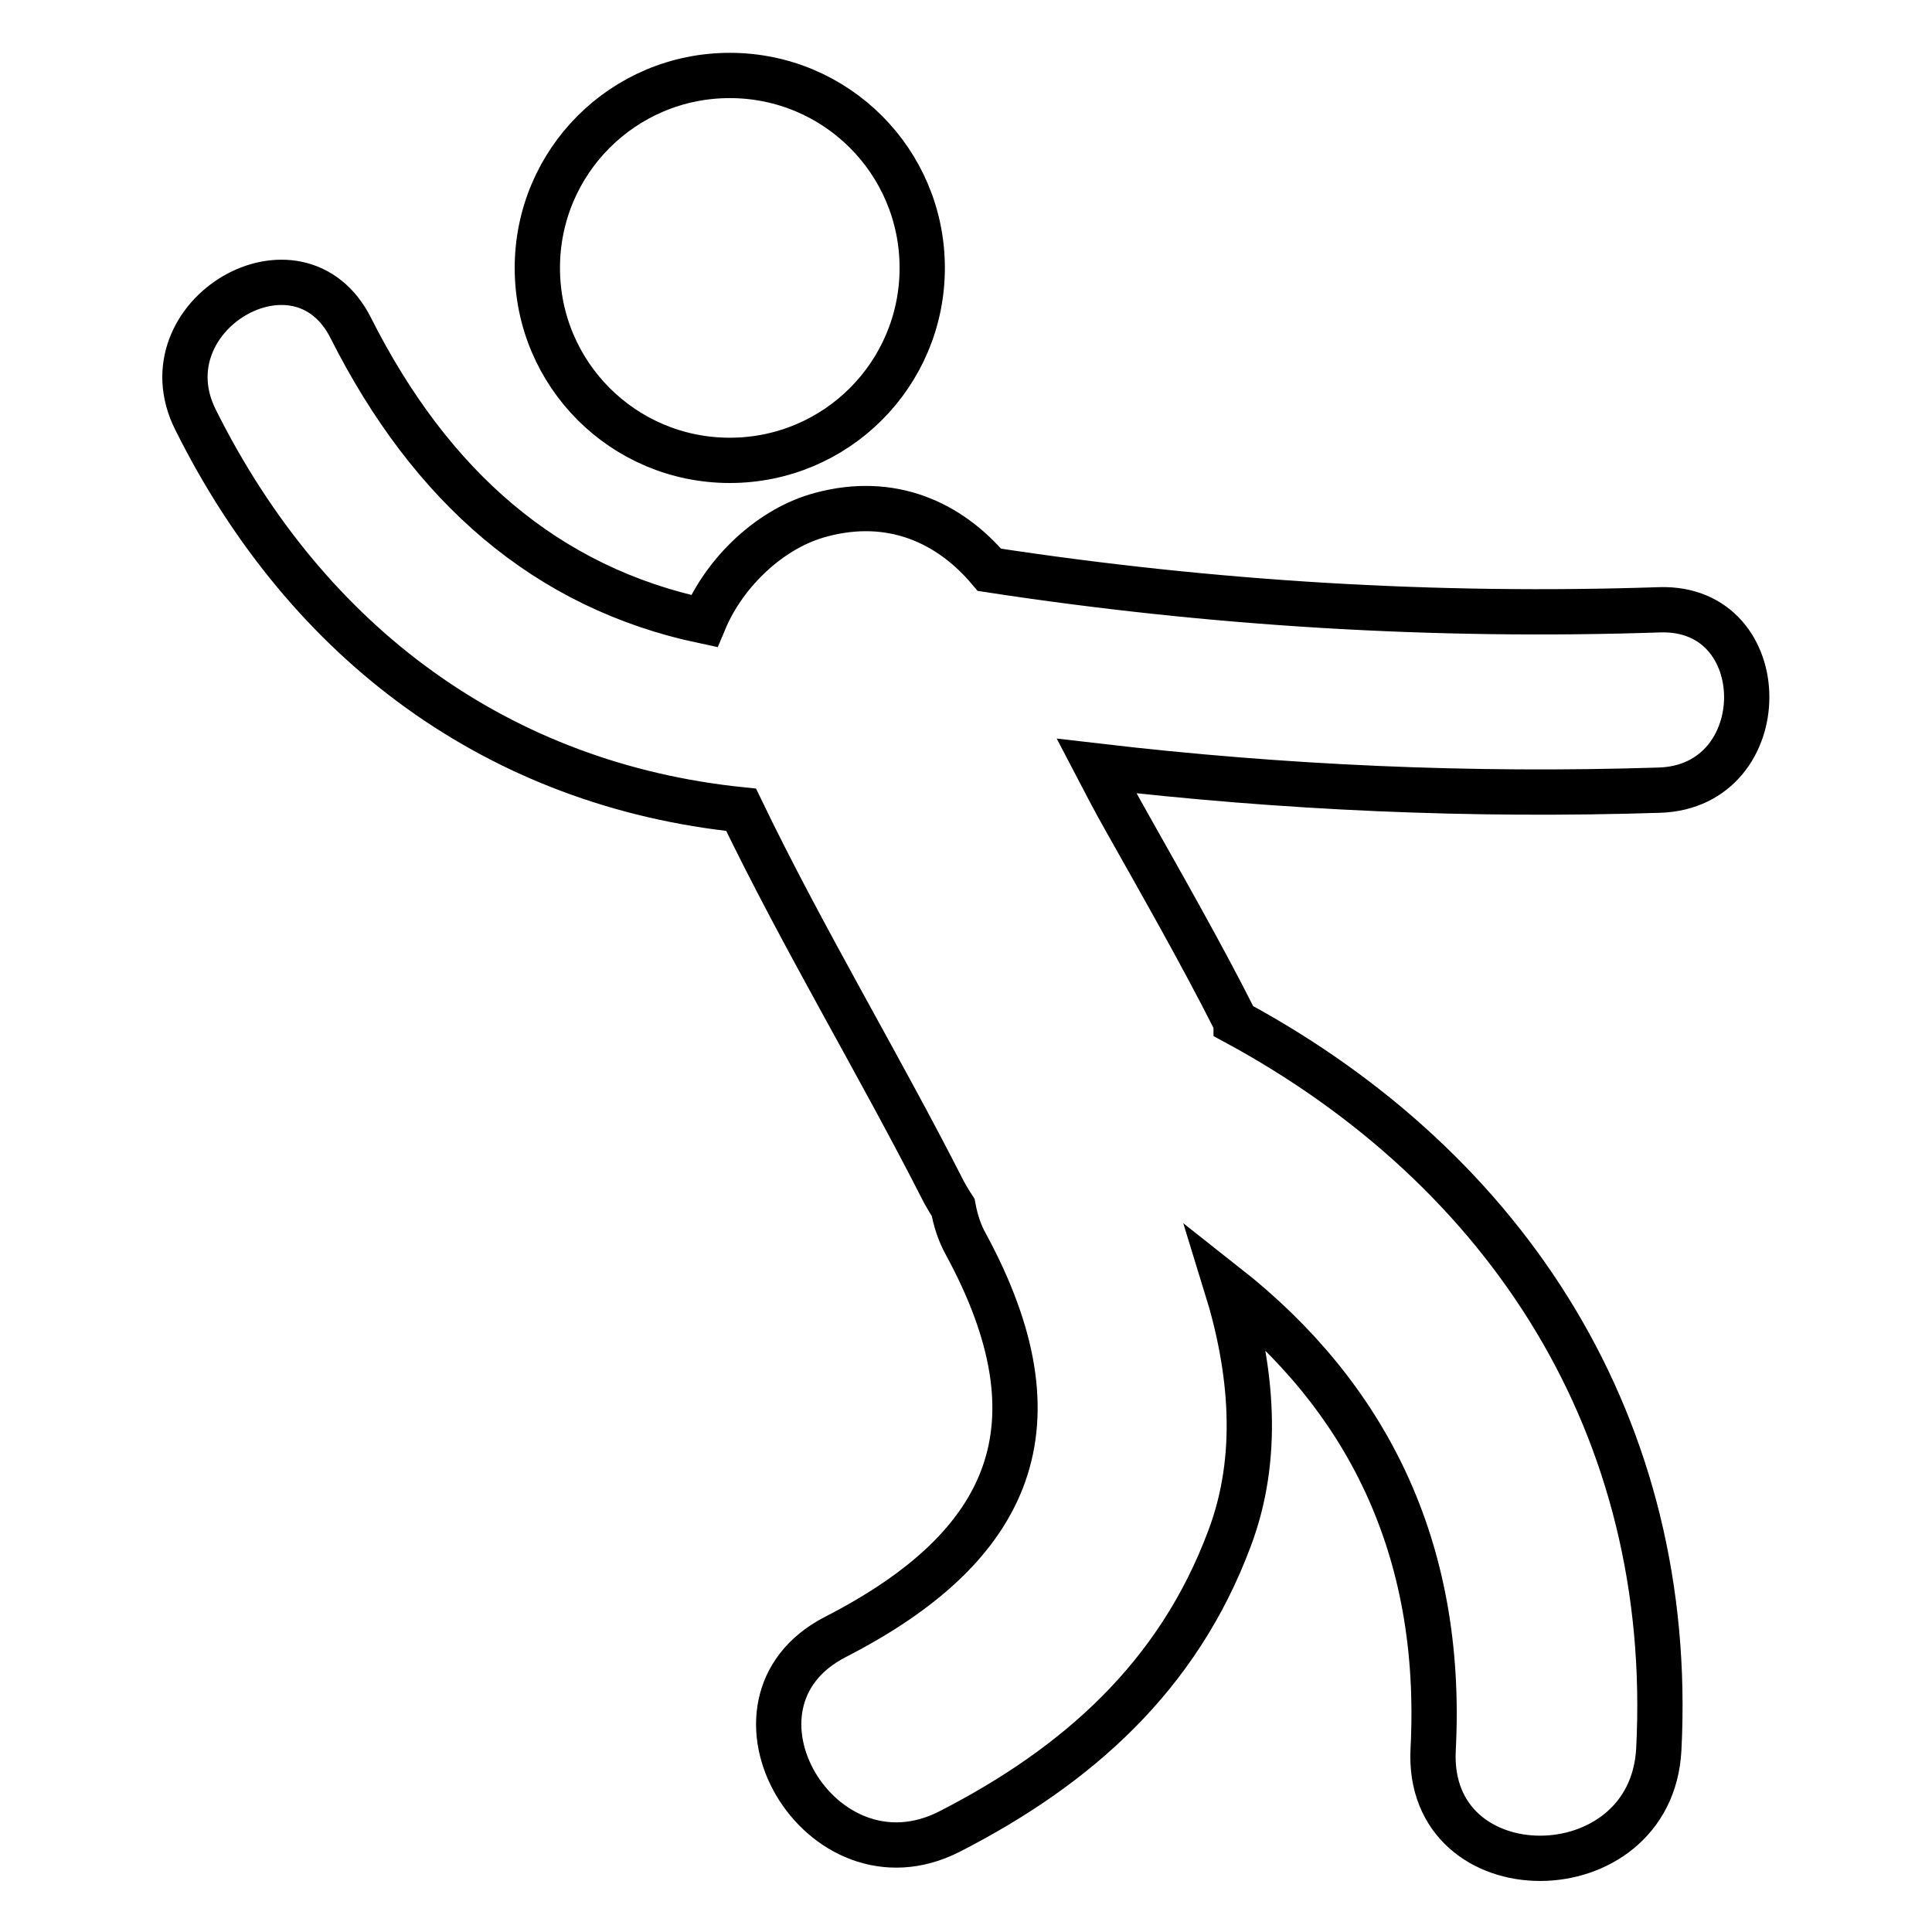
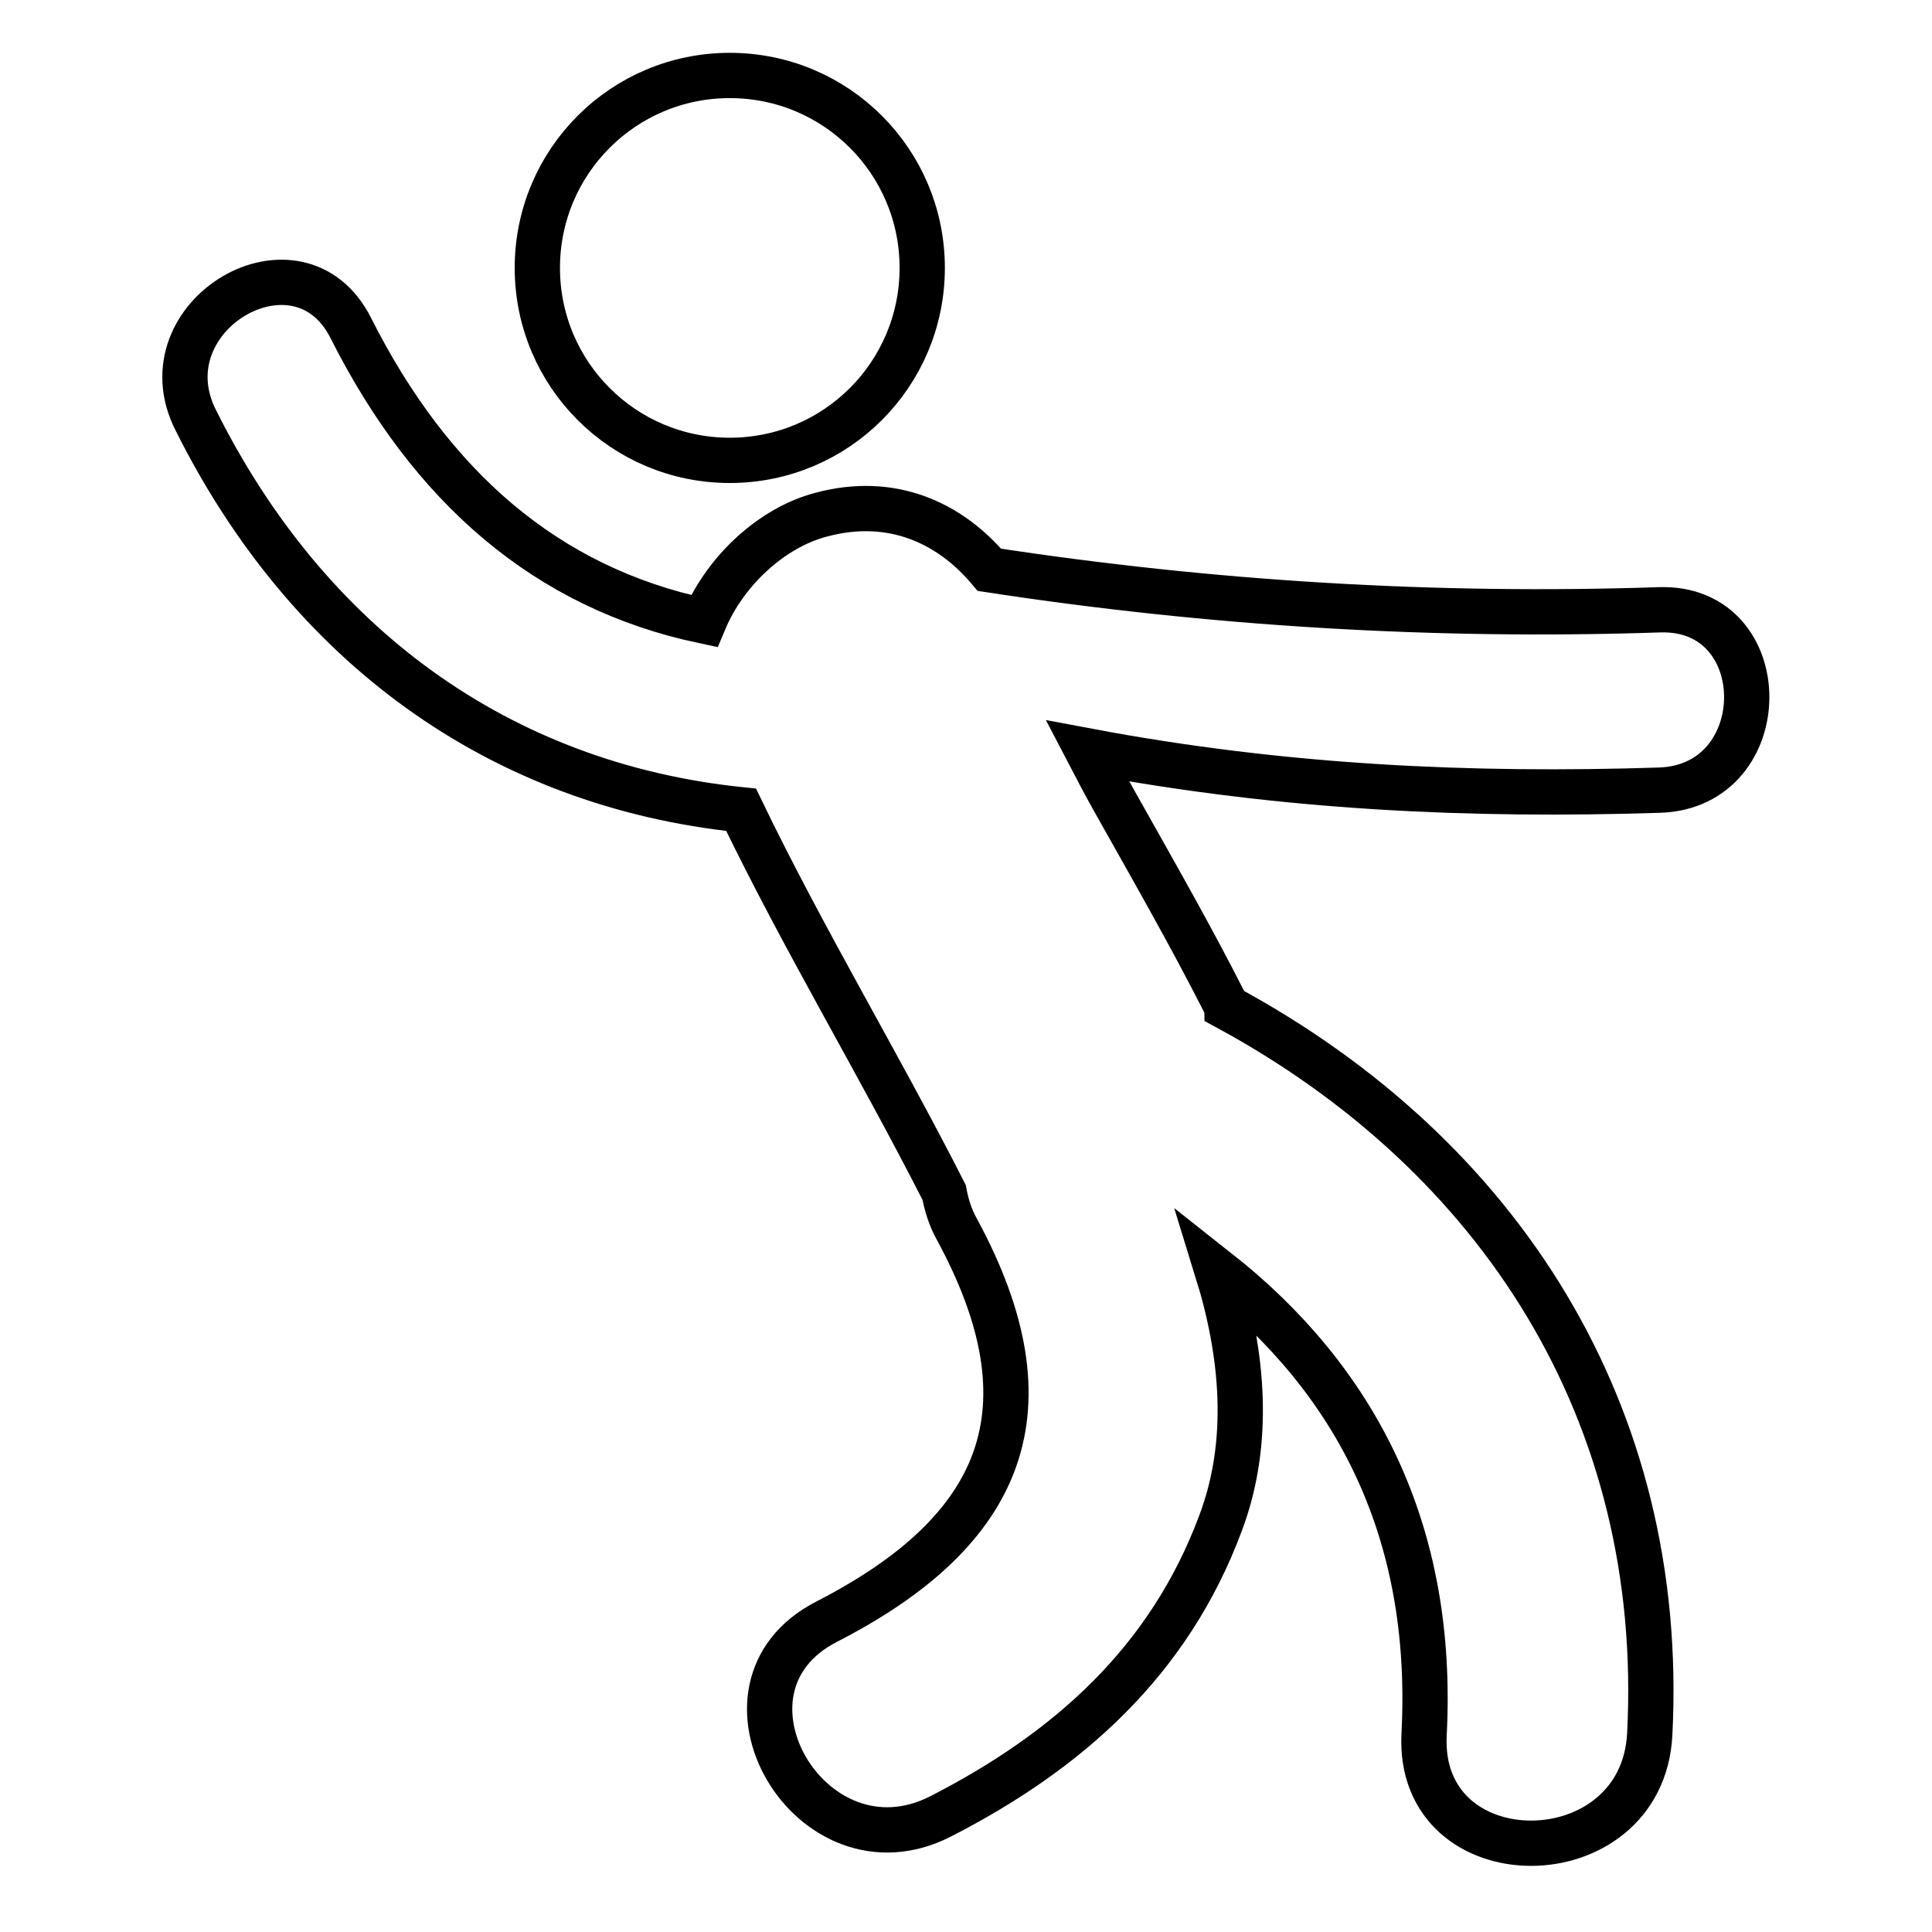
<svg xmlns="http://www.w3.org/2000/svg" version="1.1" x="0px" y="0px" viewBox="0 0 256 256" enable-background="new 0 0 256 256" xml:space="preserve">
  <g>
-     <path stroke-width="6" fill-opacity="0" stroke="#000000" d="M71.2,35.5C71.2,49.6,82.6,61,96.7,61c14.1,0,25.5-11.4,25.5-25.5c0-14.1-11.4-25.5-25.5-25.5 C82.6,10,71.2,21.4,71.2,35.5z M219.9,104.7c15.4-0.5,15.4-24.4,0-23.9c-29.8,1-59.4-0.8-88.8-5.3c-5.3-6.3-13-9.8-22.3-7.3 c-6.5,1.7-12.7,7.4-15.5,14.1c-20.9-4.4-36.2-17.8-46.8-38.8c-6.9-13.8-27.5-1.7-20.6,12.1c14.9,29.9,40.3,48.4,72.3,51.7 c8.3,17.2,18.2,33.6,26.9,50.7c0.4,0.7,0.8,1.4,1.2,2c0.3,1.6,0.8,3.3,1.7,4.9c12.9,23.8,6.3,39.9-17.3,52 c-17.1,8.8-2,34.5,15.1,25.8c17-8.7,30.3-20.6,37.1-38.8c4.1-10.8,3-22.5-0.4-33.5c18.4,14.5,28.8,34.5,27.4,61.4 c-1,19.3,28.9,19.2,29.9,0c2.2-42.7-20-76.8-56-96.3c0-0.1-0.1-0.1-0.1-0.2c-4.6-9.1-9.7-18-14.7-26.9c-1.3-2.3-2.5-4.6-3.7-6.9 C170.1,104.4,194.9,105.5,219.9,104.7z" />
+     <path stroke-width="6" fill-opacity="0" stroke="#000000" d="M71.2,35.5C71.2,49.6,82.6,61,96.7,61c14.1,0,25.5-11.4,25.5-25.5c0-14.1-11.4-25.5-25.5-25.5 C82.6,10,71.2,21.4,71.2,35.5z M219.9,104.7c15.4-0.5,15.4-24.4,0-23.9c-29.8,1-59.4-0.8-88.8-5.3c-5.3-6.3-13-9.8-22.3-7.3 c-6.5,1.7-12.7,7.4-15.5,14.1c-20.9-4.4-36.2-17.8-46.8-38.8c-6.9-13.8-27.5-1.7-20.6,12.1c14.9,29.9,40.3,48.4,72.3,51.7 c8.3,17.2,18.2,33.6,26.9,50.7c0.3,1.6,0.8,3.3,1.7,4.9c12.9,23.8,6.3,39.9-17.3,52 c-17.1,8.8-2,34.5,15.1,25.8c17-8.7,30.3-20.6,37.1-38.8c4.1-10.8,3-22.5-0.4-33.5c18.4,14.5,28.8,34.5,27.4,61.4 c-1,19.3,28.9,19.2,29.9,0c2.2-42.7-20-76.8-56-96.3c0-0.1-0.1-0.1-0.1-0.2c-4.6-9.1-9.7-18-14.7-26.9c-1.3-2.3-2.5-4.6-3.7-6.9 C170.1,104.4,194.9,105.5,219.9,104.7z" />
  </g>
</svg>